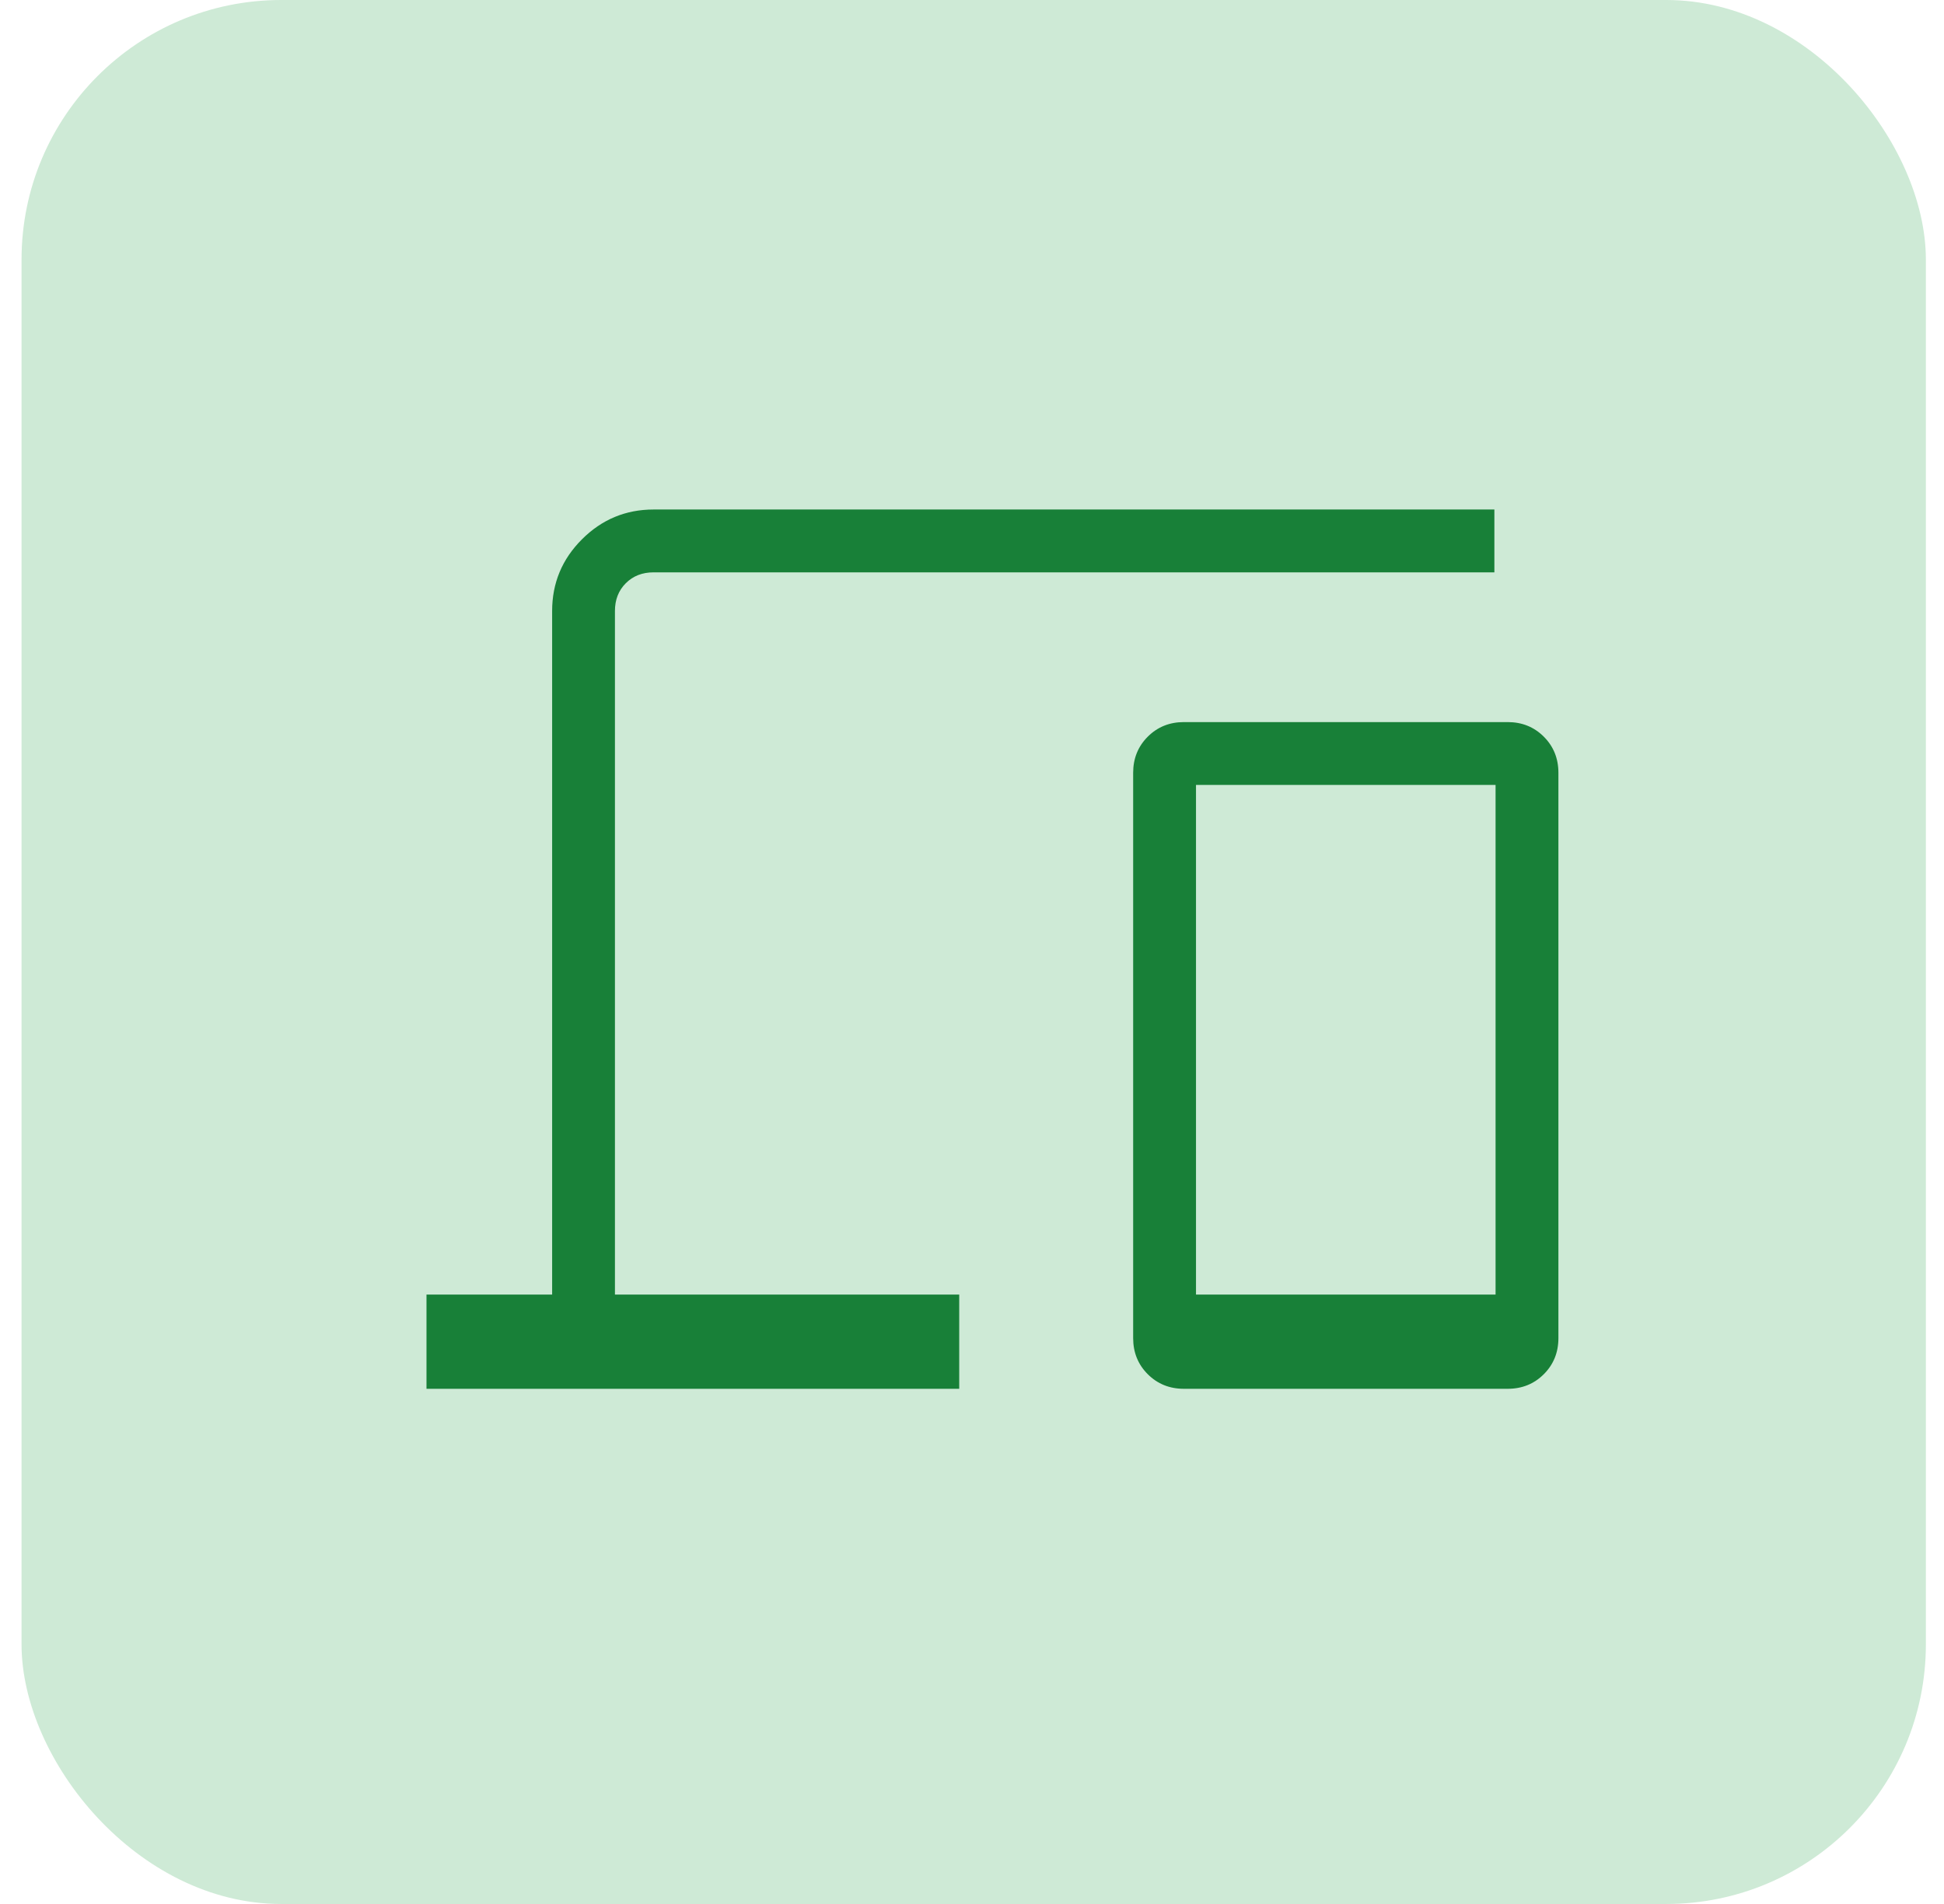
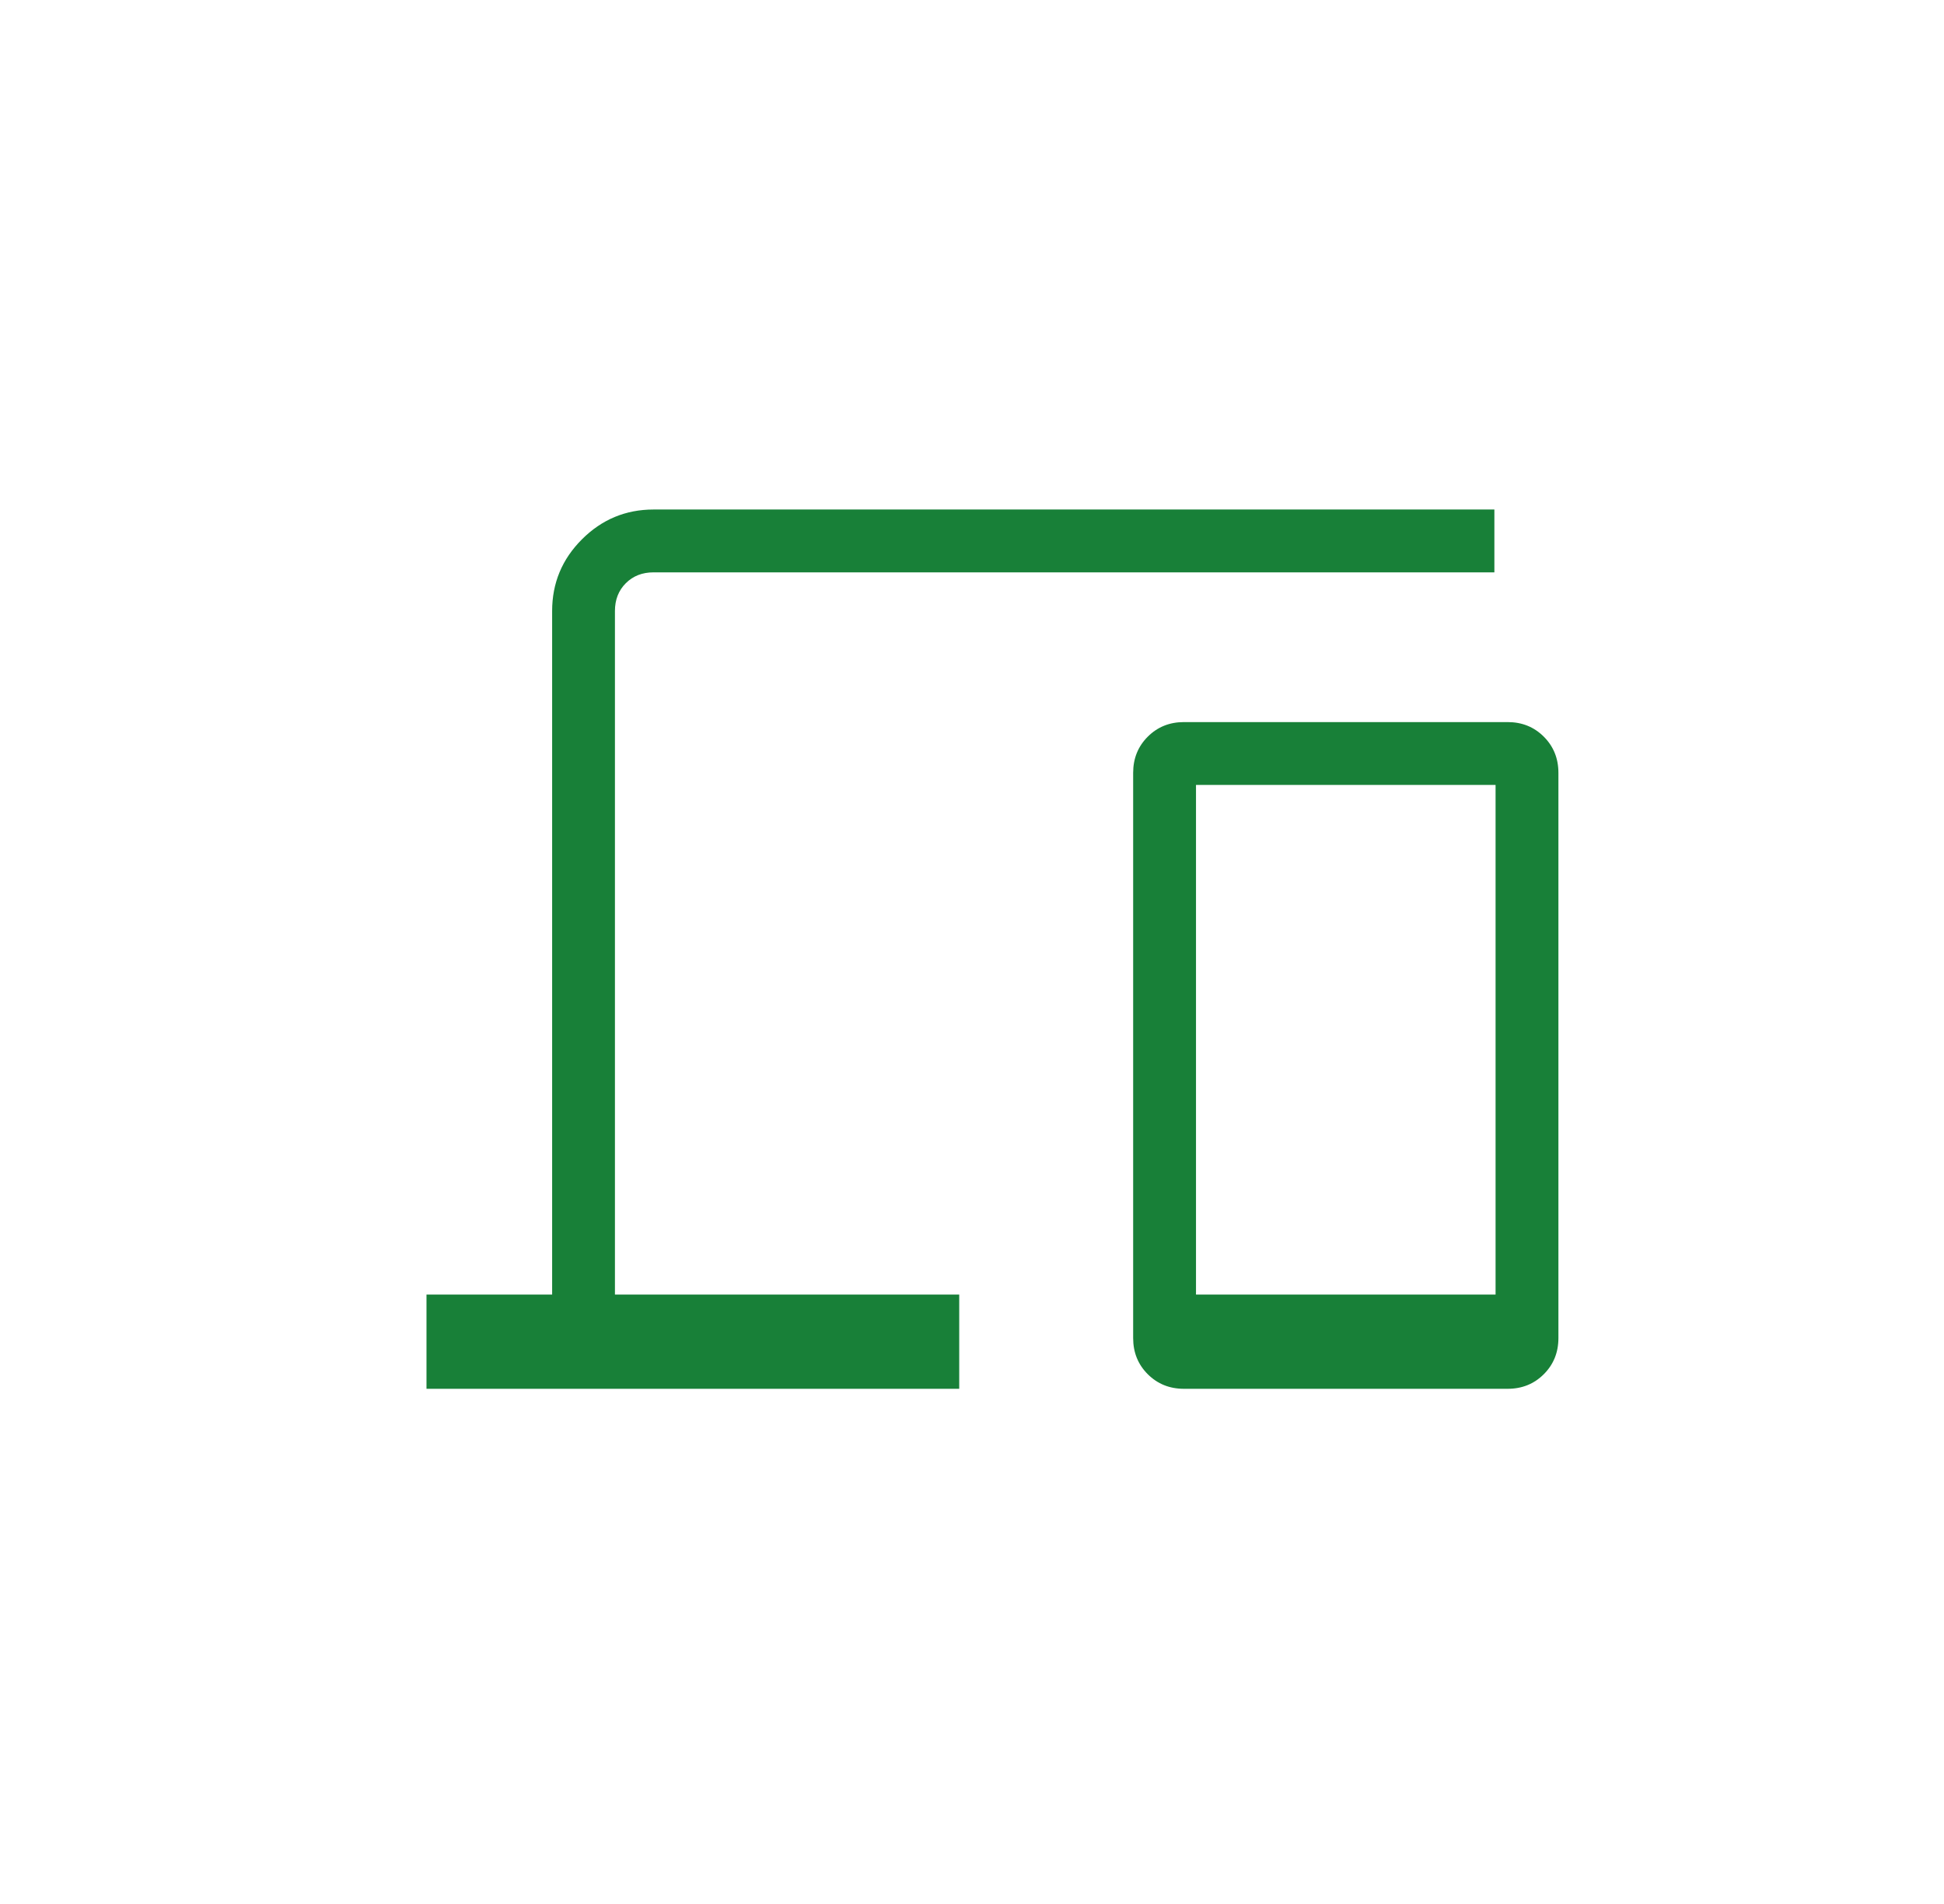
<svg xmlns="http://www.w3.org/2000/svg" width="49" height="48" viewBox="0 0 49 48" fill="none">
-   <rect x="0.543" width="48" height="48" rx="6.545" fill="#CEEAD6" />
  <mask id="mask0_8079_94439" style="mask-type:alpha" maskUnits="userSpaceOnUse" x="6" y="4" width="38" height="39">
    <rect x="6" y="4.929" width="38" height="38" fill="#D9D9D9" />
  </mask>
  <g mask="url(#mask0_8079_94439)">
    <path d="M10.75 35.012V32.637H13.917V15.403C13.917 14.7 14.167 14.098 14.668 13.597C15.169 13.096 15.771 12.845 16.474 12.845H37.667V14.429H16.474C16.19 14.429 15.957 14.52 15.774 14.703C15.591 14.886 15.5 15.119 15.5 15.403V32.637H24.178V35.012H10.75ZM29.841 35.012C29.479 35.012 29.175 34.889 28.93 34.644C28.685 34.399 28.562 34.096 28.562 33.733V19.483C28.562 19.121 28.685 18.817 28.93 18.572C29.175 18.327 29.479 18.204 29.841 18.204H38.002C38.364 18.204 38.668 18.327 38.913 18.572C39.158 18.817 39.281 19.121 39.281 19.483V33.733C39.281 34.096 39.158 34.399 38.913 34.644C38.668 34.889 38.364 35.012 38.002 35.012H29.841ZM30.146 32.637H37.697V19.788H30.146V32.637Z" fill="#188038" />
  </g>
</svg>